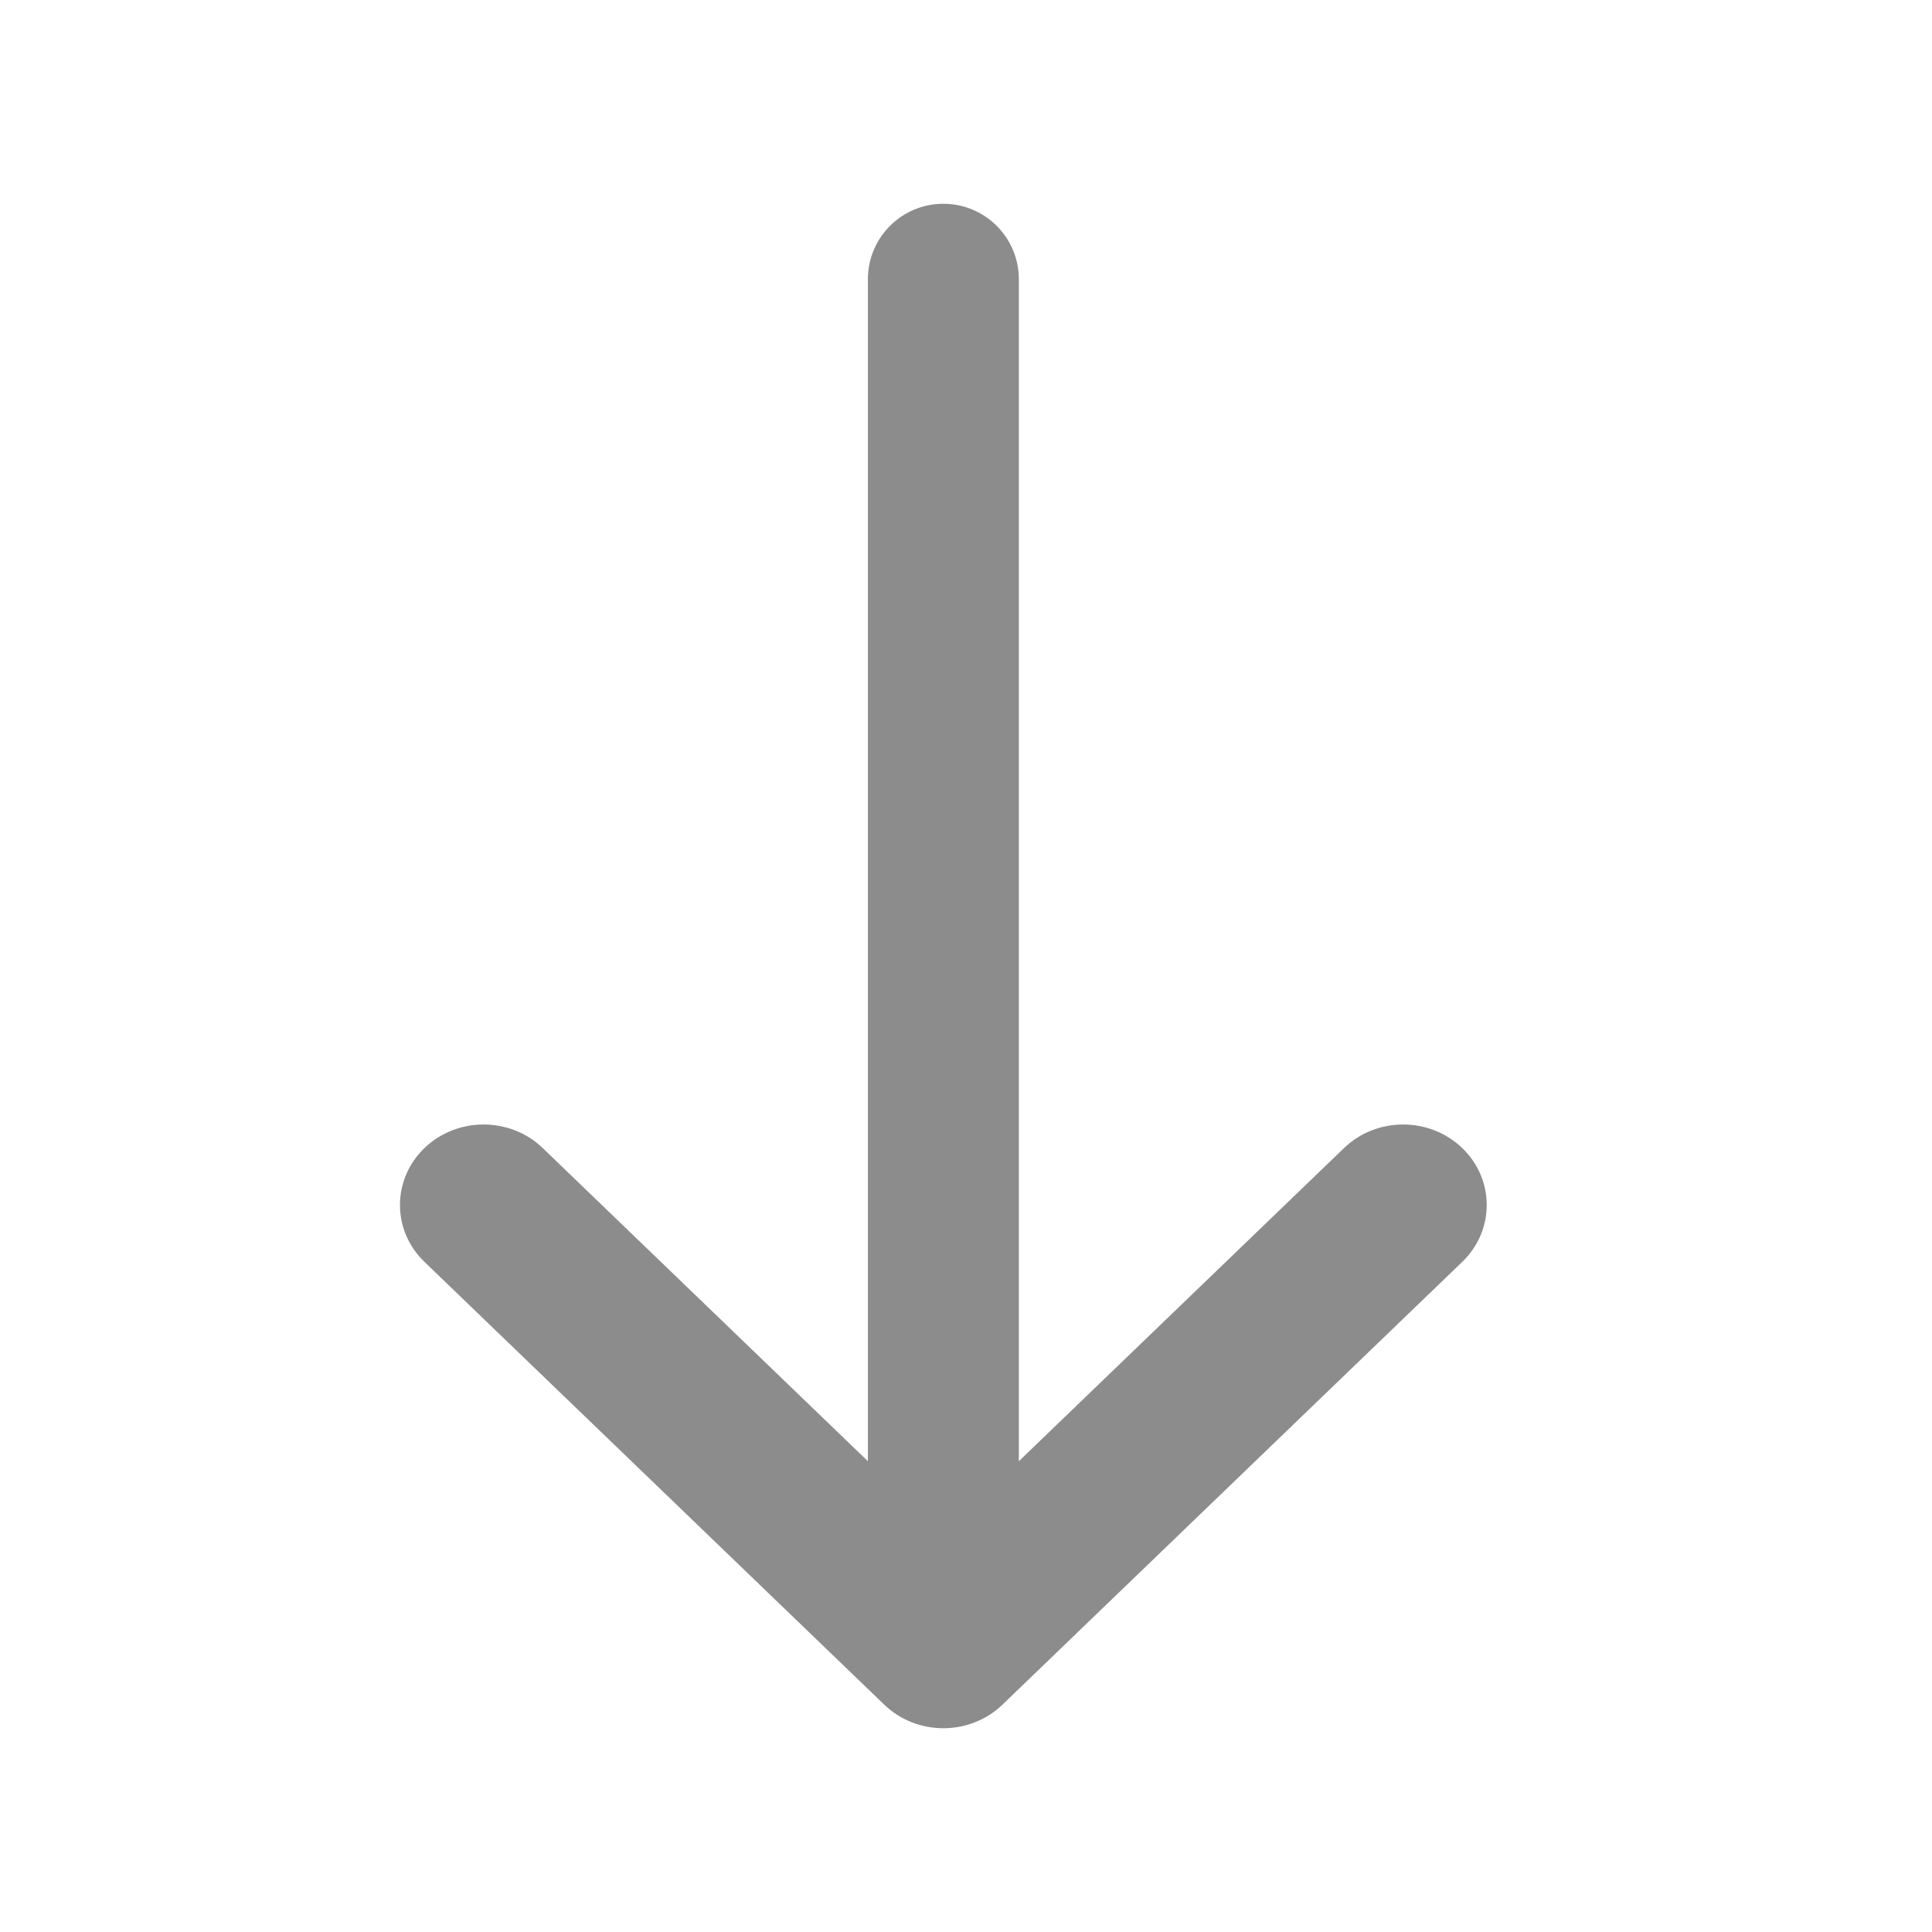
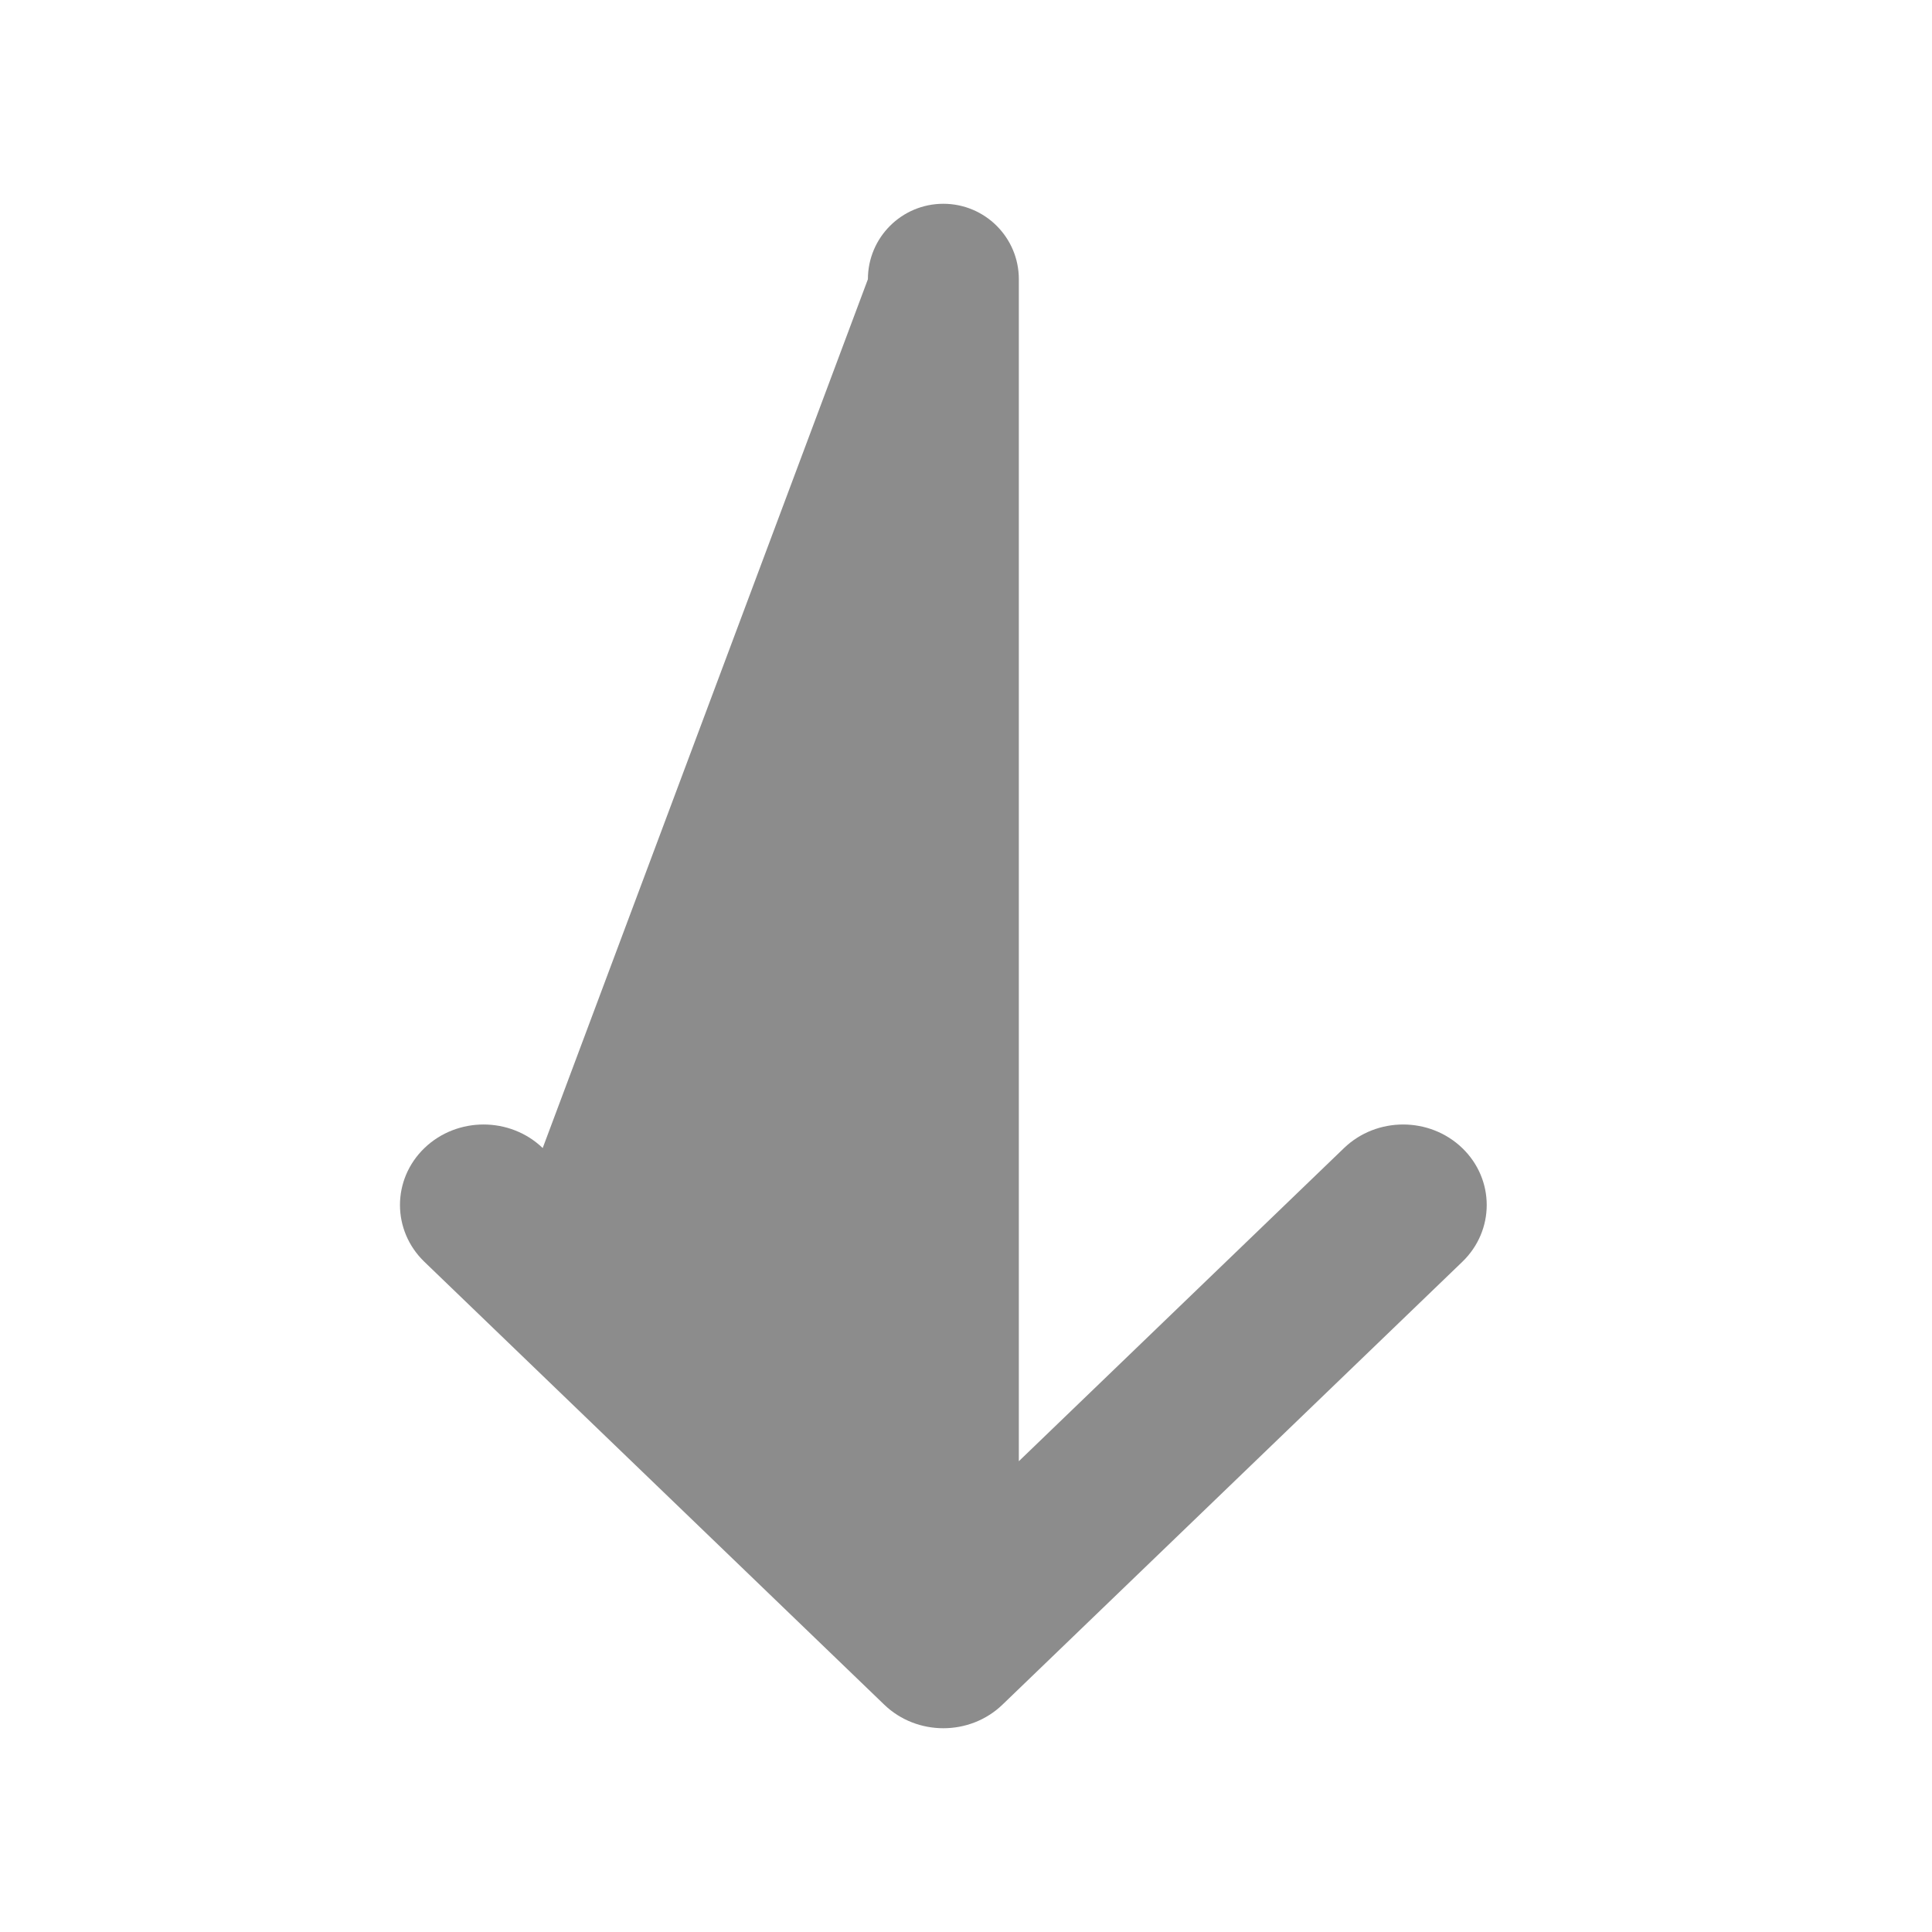
<svg xmlns="http://www.w3.org/2000/svg" width="40" height="40" viewBox="0 0 40 40" fill="none">
-   <path fill-rule="evenodd" clip-rule="evenodd" d="M30.274 26.126C30.95 25.476 30.95 24.42 30.274 23.769C29.598 23.119 28.503 23.119 27.827 23.769L21.094 30.253L21.094 5.781C21.094 4.918 20.394 4.219 19.531 4.219C18.668 4.219 17.969 4.918 17.969 5.781L17.969 30.253L11.236 23.769C10.56 23.119 9.464 23.119 8.788 23.769C8.112 24.42 8.112 25.476 8.788 26.126L18.307 35.293C18.983 35.944 20.079 35.944 20.755 35.293L30.274 26.126Z" fill="#8C8C8C" />
+   <path fill-rule="evenodd" clip-rule="evenodd" d="M30.274 26.126C30.95 25.476 30.95 24.42 30.274 23.769C29.598 23.119 28.503 23.119 27.827 23.769L21.094 30.253L21.094 5.781C21.094 4.918 20.394 4.219 19.531 4.219C18.668 4.219 17.969 4.918 17.969 5.781L11.236 23.769C10.56 23.119 9.464 23.119 8.788 23.769C8.112 24.42 8.112 25.476 8.788 26.126L18.307 35.293C18.983 35.944 20.079 35.944 20.755 35.293L30.274 26.126Z" fill="#8C8C8C" />
</svg>